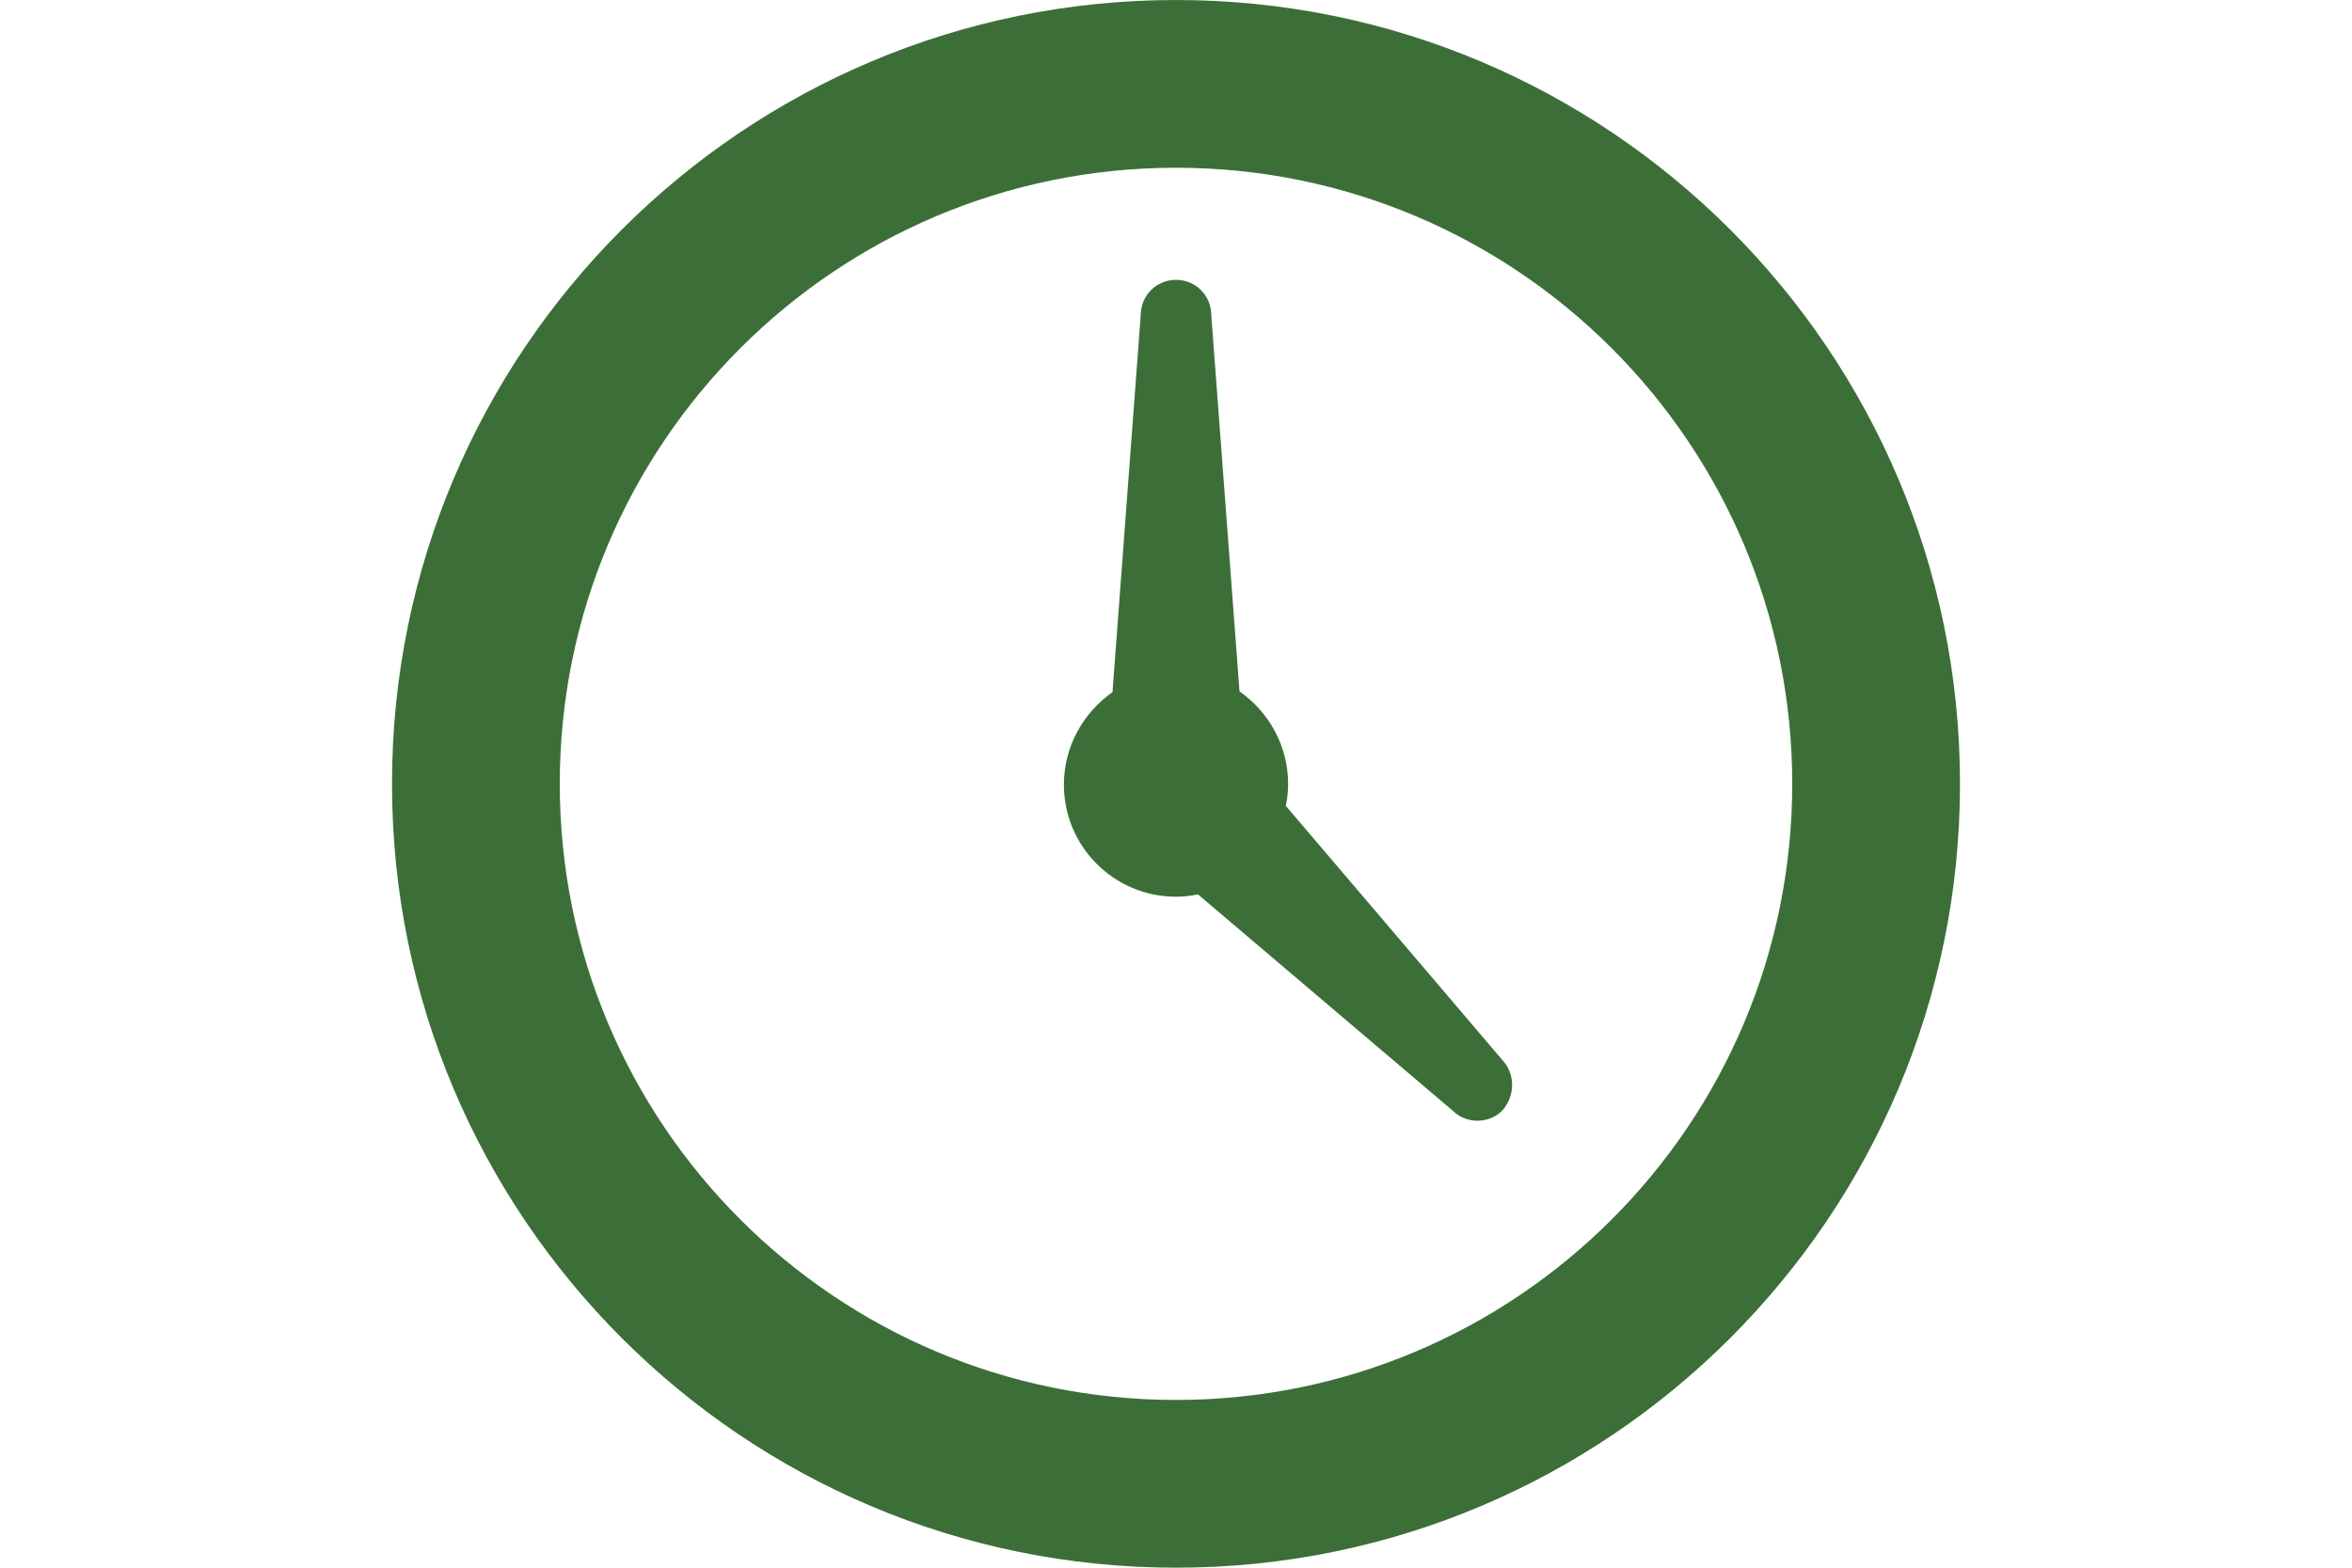
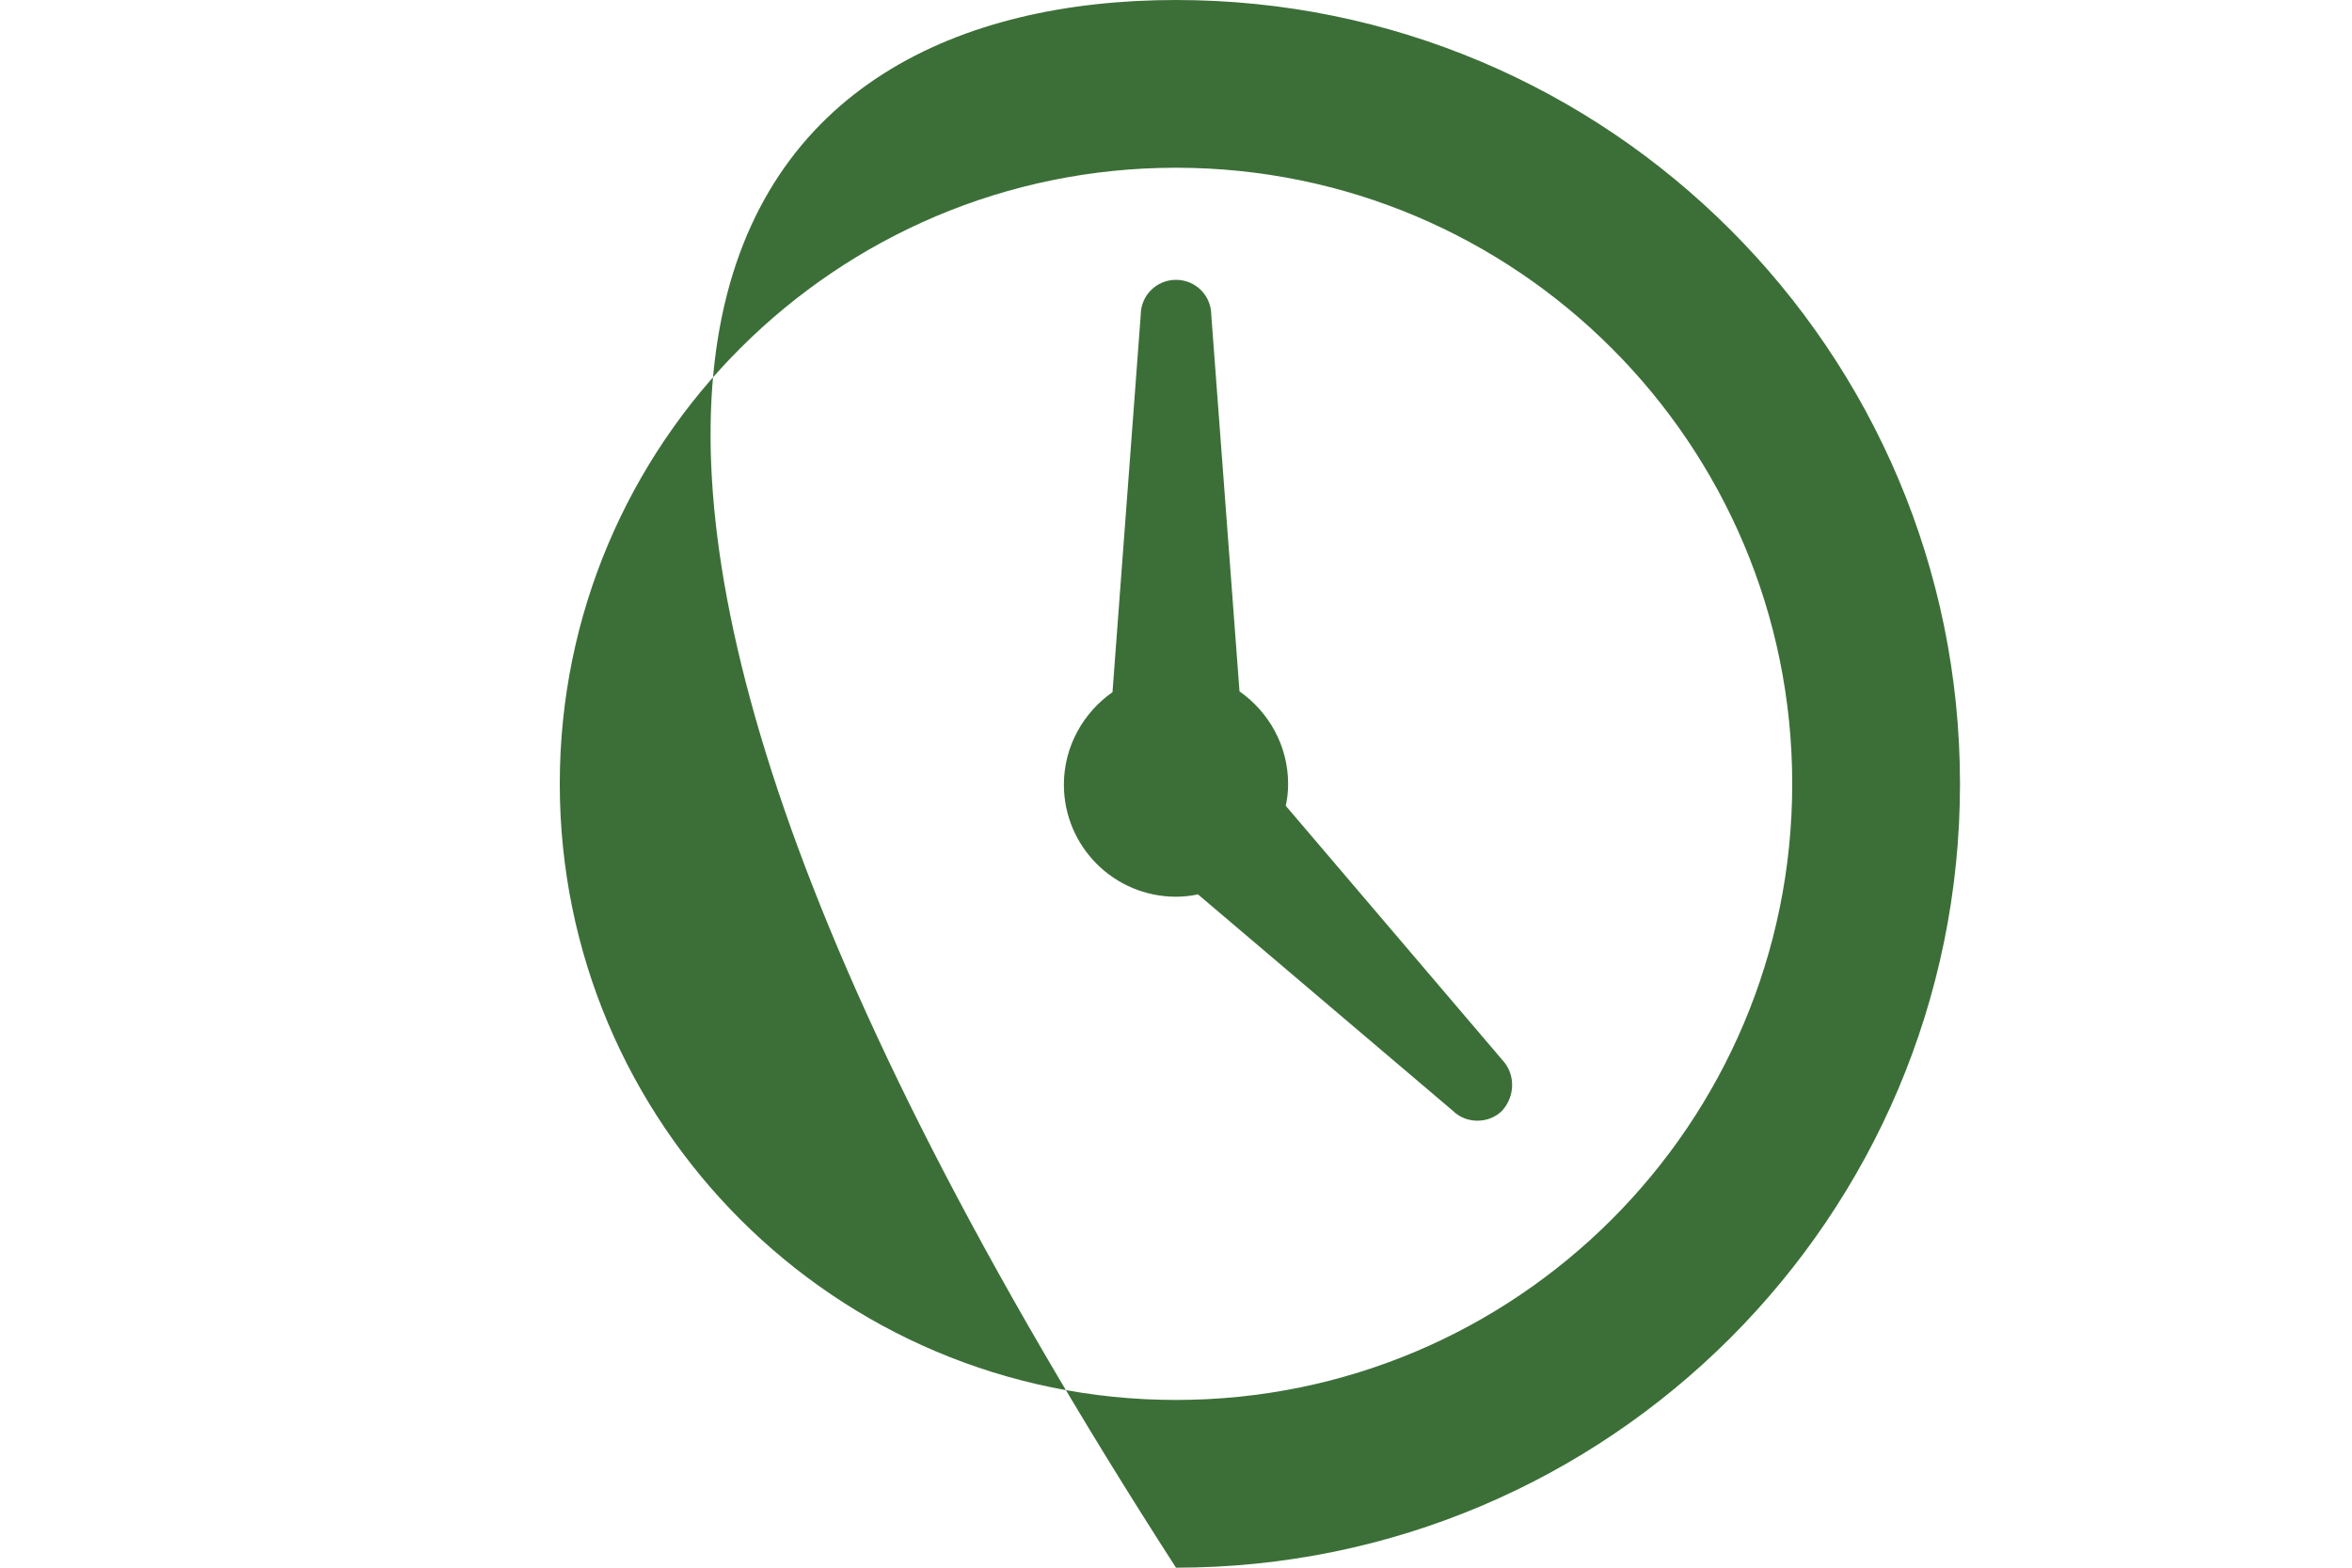
<svg xmlns="http://www.w3.org/2000/svg" version="1.1" id="Ebene_1" x="0px" y="0px" viewBox="0 0 300 200" style="enable-background:new 0 0 300 200;" xml:space="preserve">
  <style type="text/css">
	.st0{fill:#3C6F38;}
</style>
-   <path class="st0" d="M191.6,135.2L164,102.8c0.2-0.9,0.3-1.8,0.3-2.8c0-4.9-2.5-9.2-6.2-11.8l-3.6-48c0-2.5-2-4.5-4.5-4.5  c-2.5,0-4.5,2-4.5,4.5l-3.6,48.1c-3.7,2.6-6.2,6.9-6.2,11.8c0,7.9,6.4,14.3,14.3,14.3c0.9,0,1.9-0.1,2.8-0.3l32.5,27.6  c1.7,1.7,4.6,1.7,6.3,0C193.3,139.8,193.3,137,191.6,135.2 M150,21.4c-43.4,0-78.6,35.2-78.6,78.6c0,43.4,35.2,78.6,78.6,78.6  s78.6-35.2,78.6-78.6C228.6,56.6,193.4,21.4,150,21.4 M250,100c0,55.2-44.8,100-100,100S50,155.2,50,100C50,44.8,94.8,0,150,0  S250,44.8,250,100" />
+   <path class="st0" d="M191.6,135.2L164,102.8c0.2-0.9,0.3-1.8,0.3-2.8c0-4.9-2.5-9.2-6.2-11.8l-3.6-48c0-2.5-2-4.5-4.5-4.5  c-2.5,0-4.5,2-4.5,4.5l-3.6,48.1c-3.7,2.6-6.2,6.9-6.2,11.8c0,7.9,6.4,14.3,14.3,14.3c0.9,0,1.9-0.1,2.8-0.3l32.5,27.6  c1.7,1.7,4.6,1.7,6.3,0C193.3,139.8,193.3,137,191.6,135.2 M150,21.4c-43.4,0-78.6,35.2-78.6,78.6c0,43.4,35.2,78.6,78.6,78.6  s78.6-35.2,78.6-78.6C228.6,56.6,193.4,21.4,150,21.4 M250,100c0,55.2-44.8,100-100,100C50,44.8,94.8,0,150,0  S250,44.8,250,100" />
</svg>